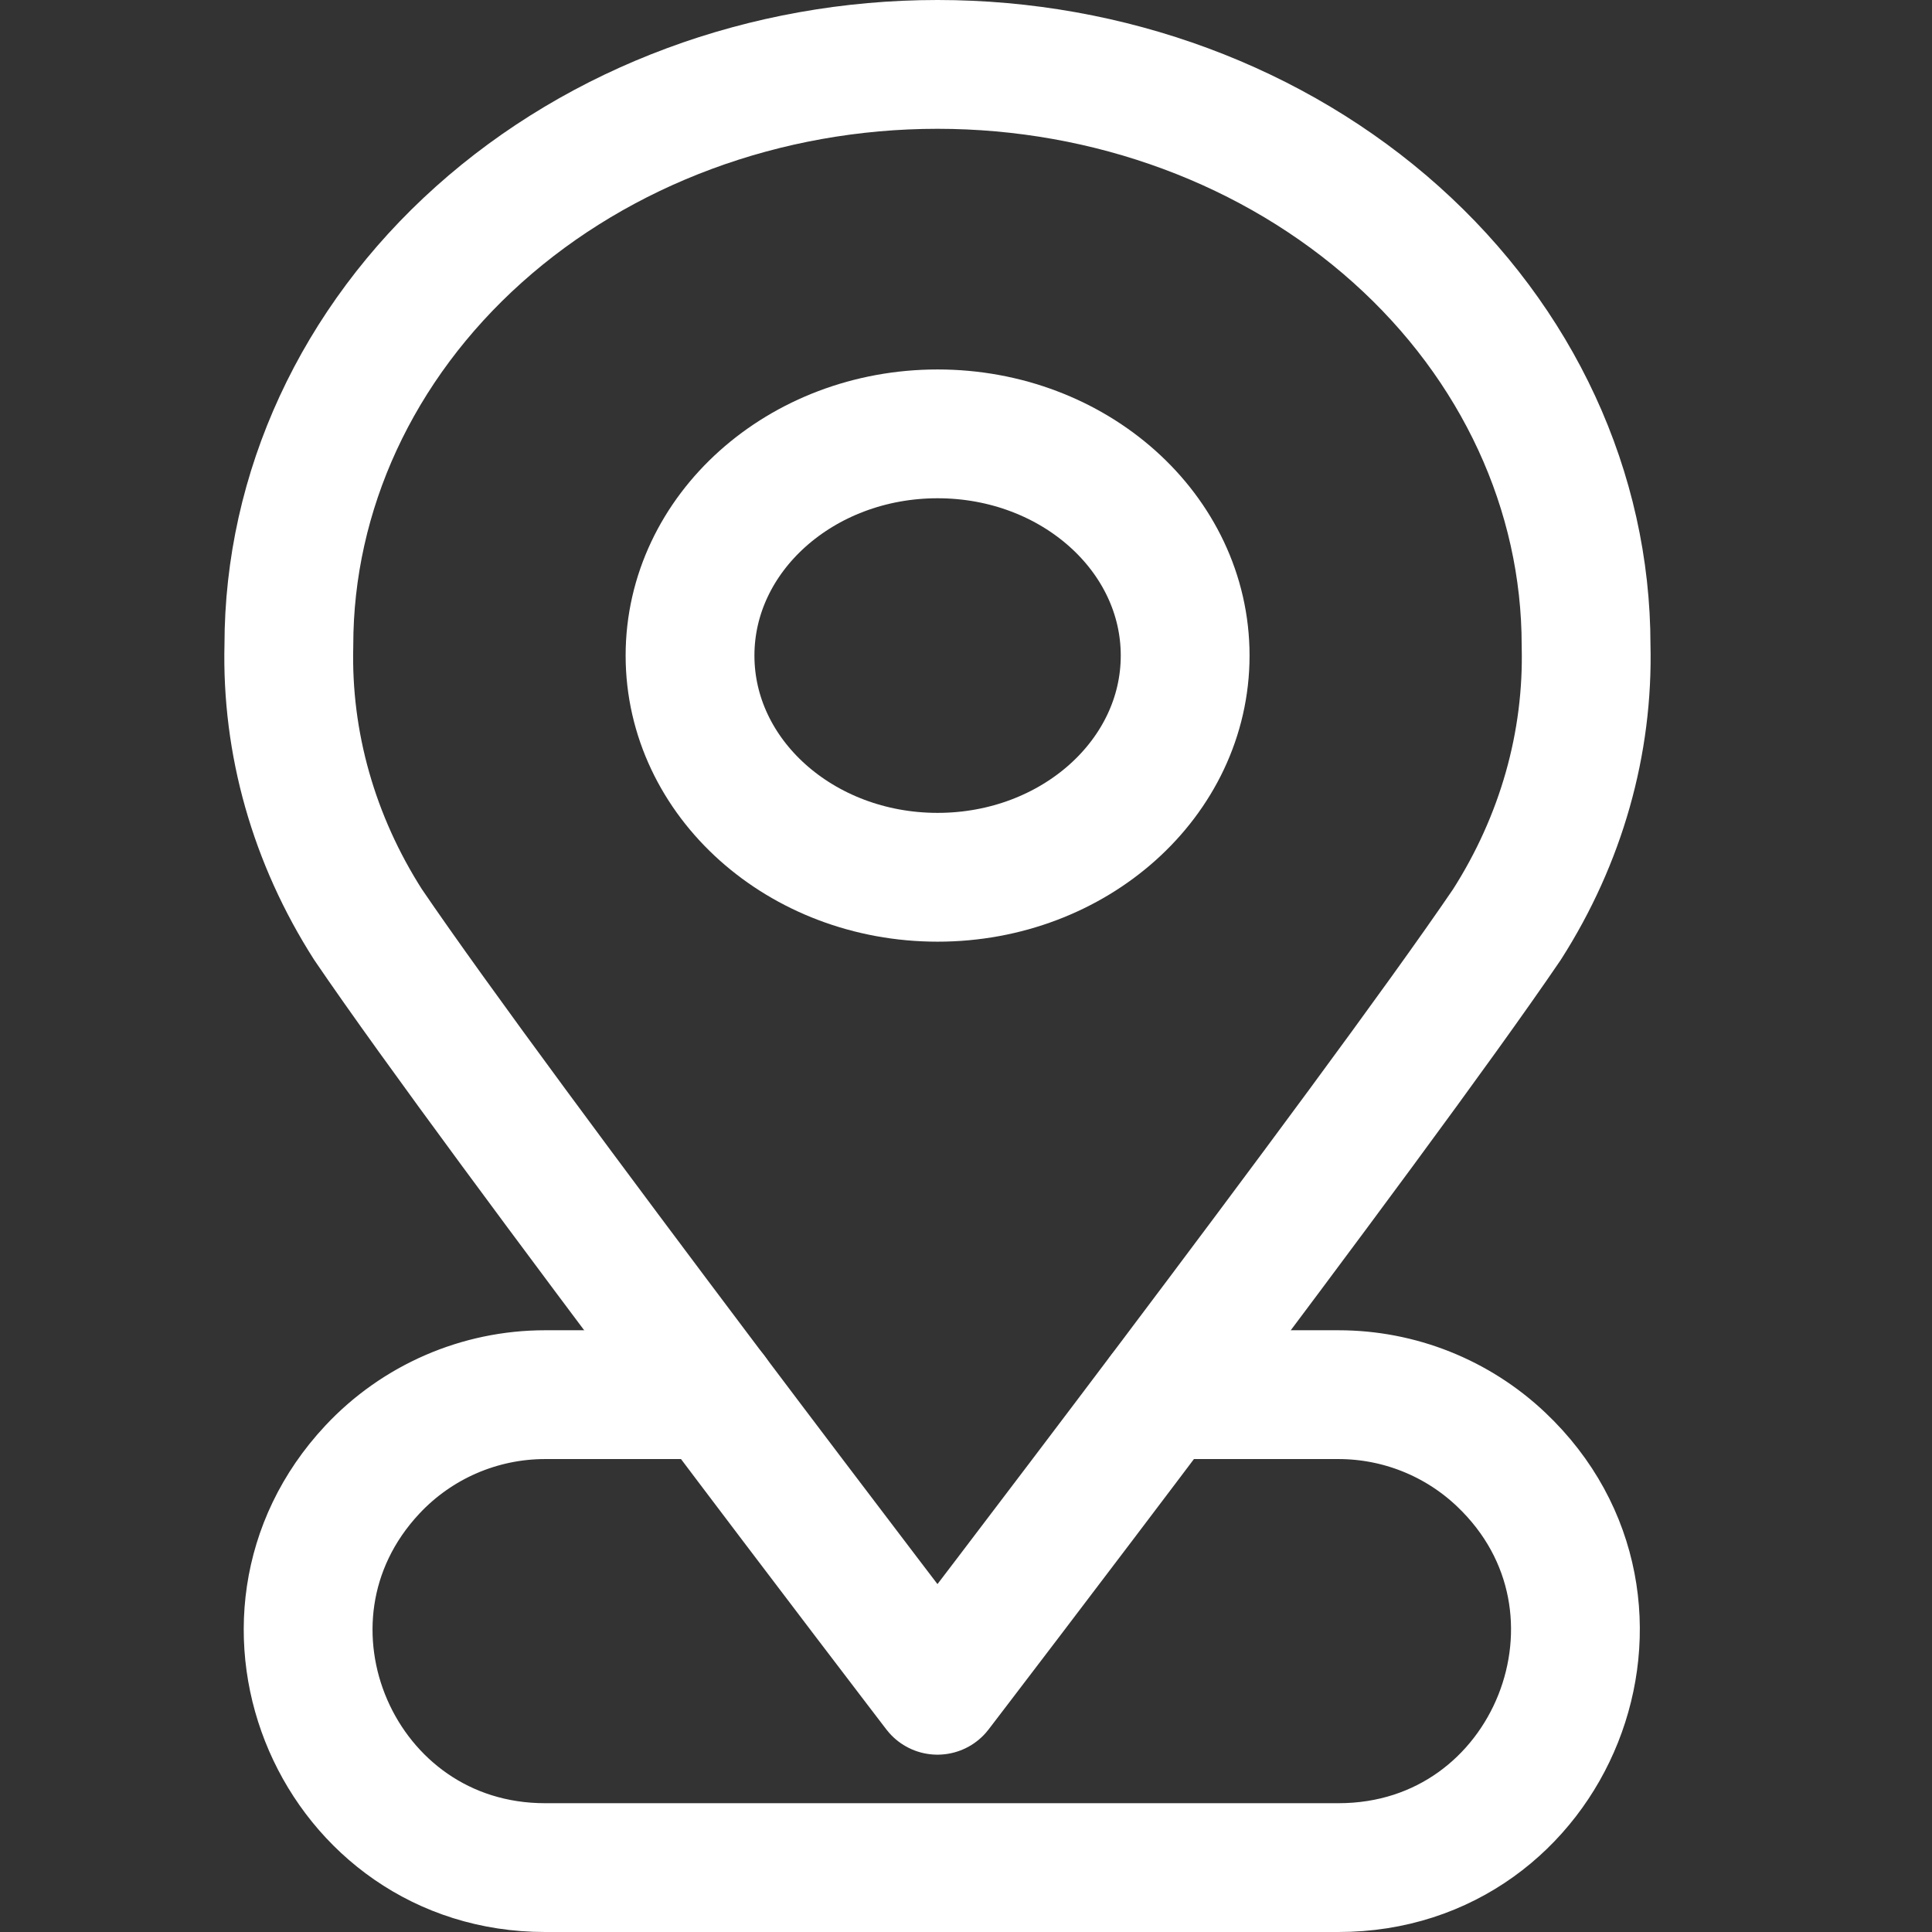
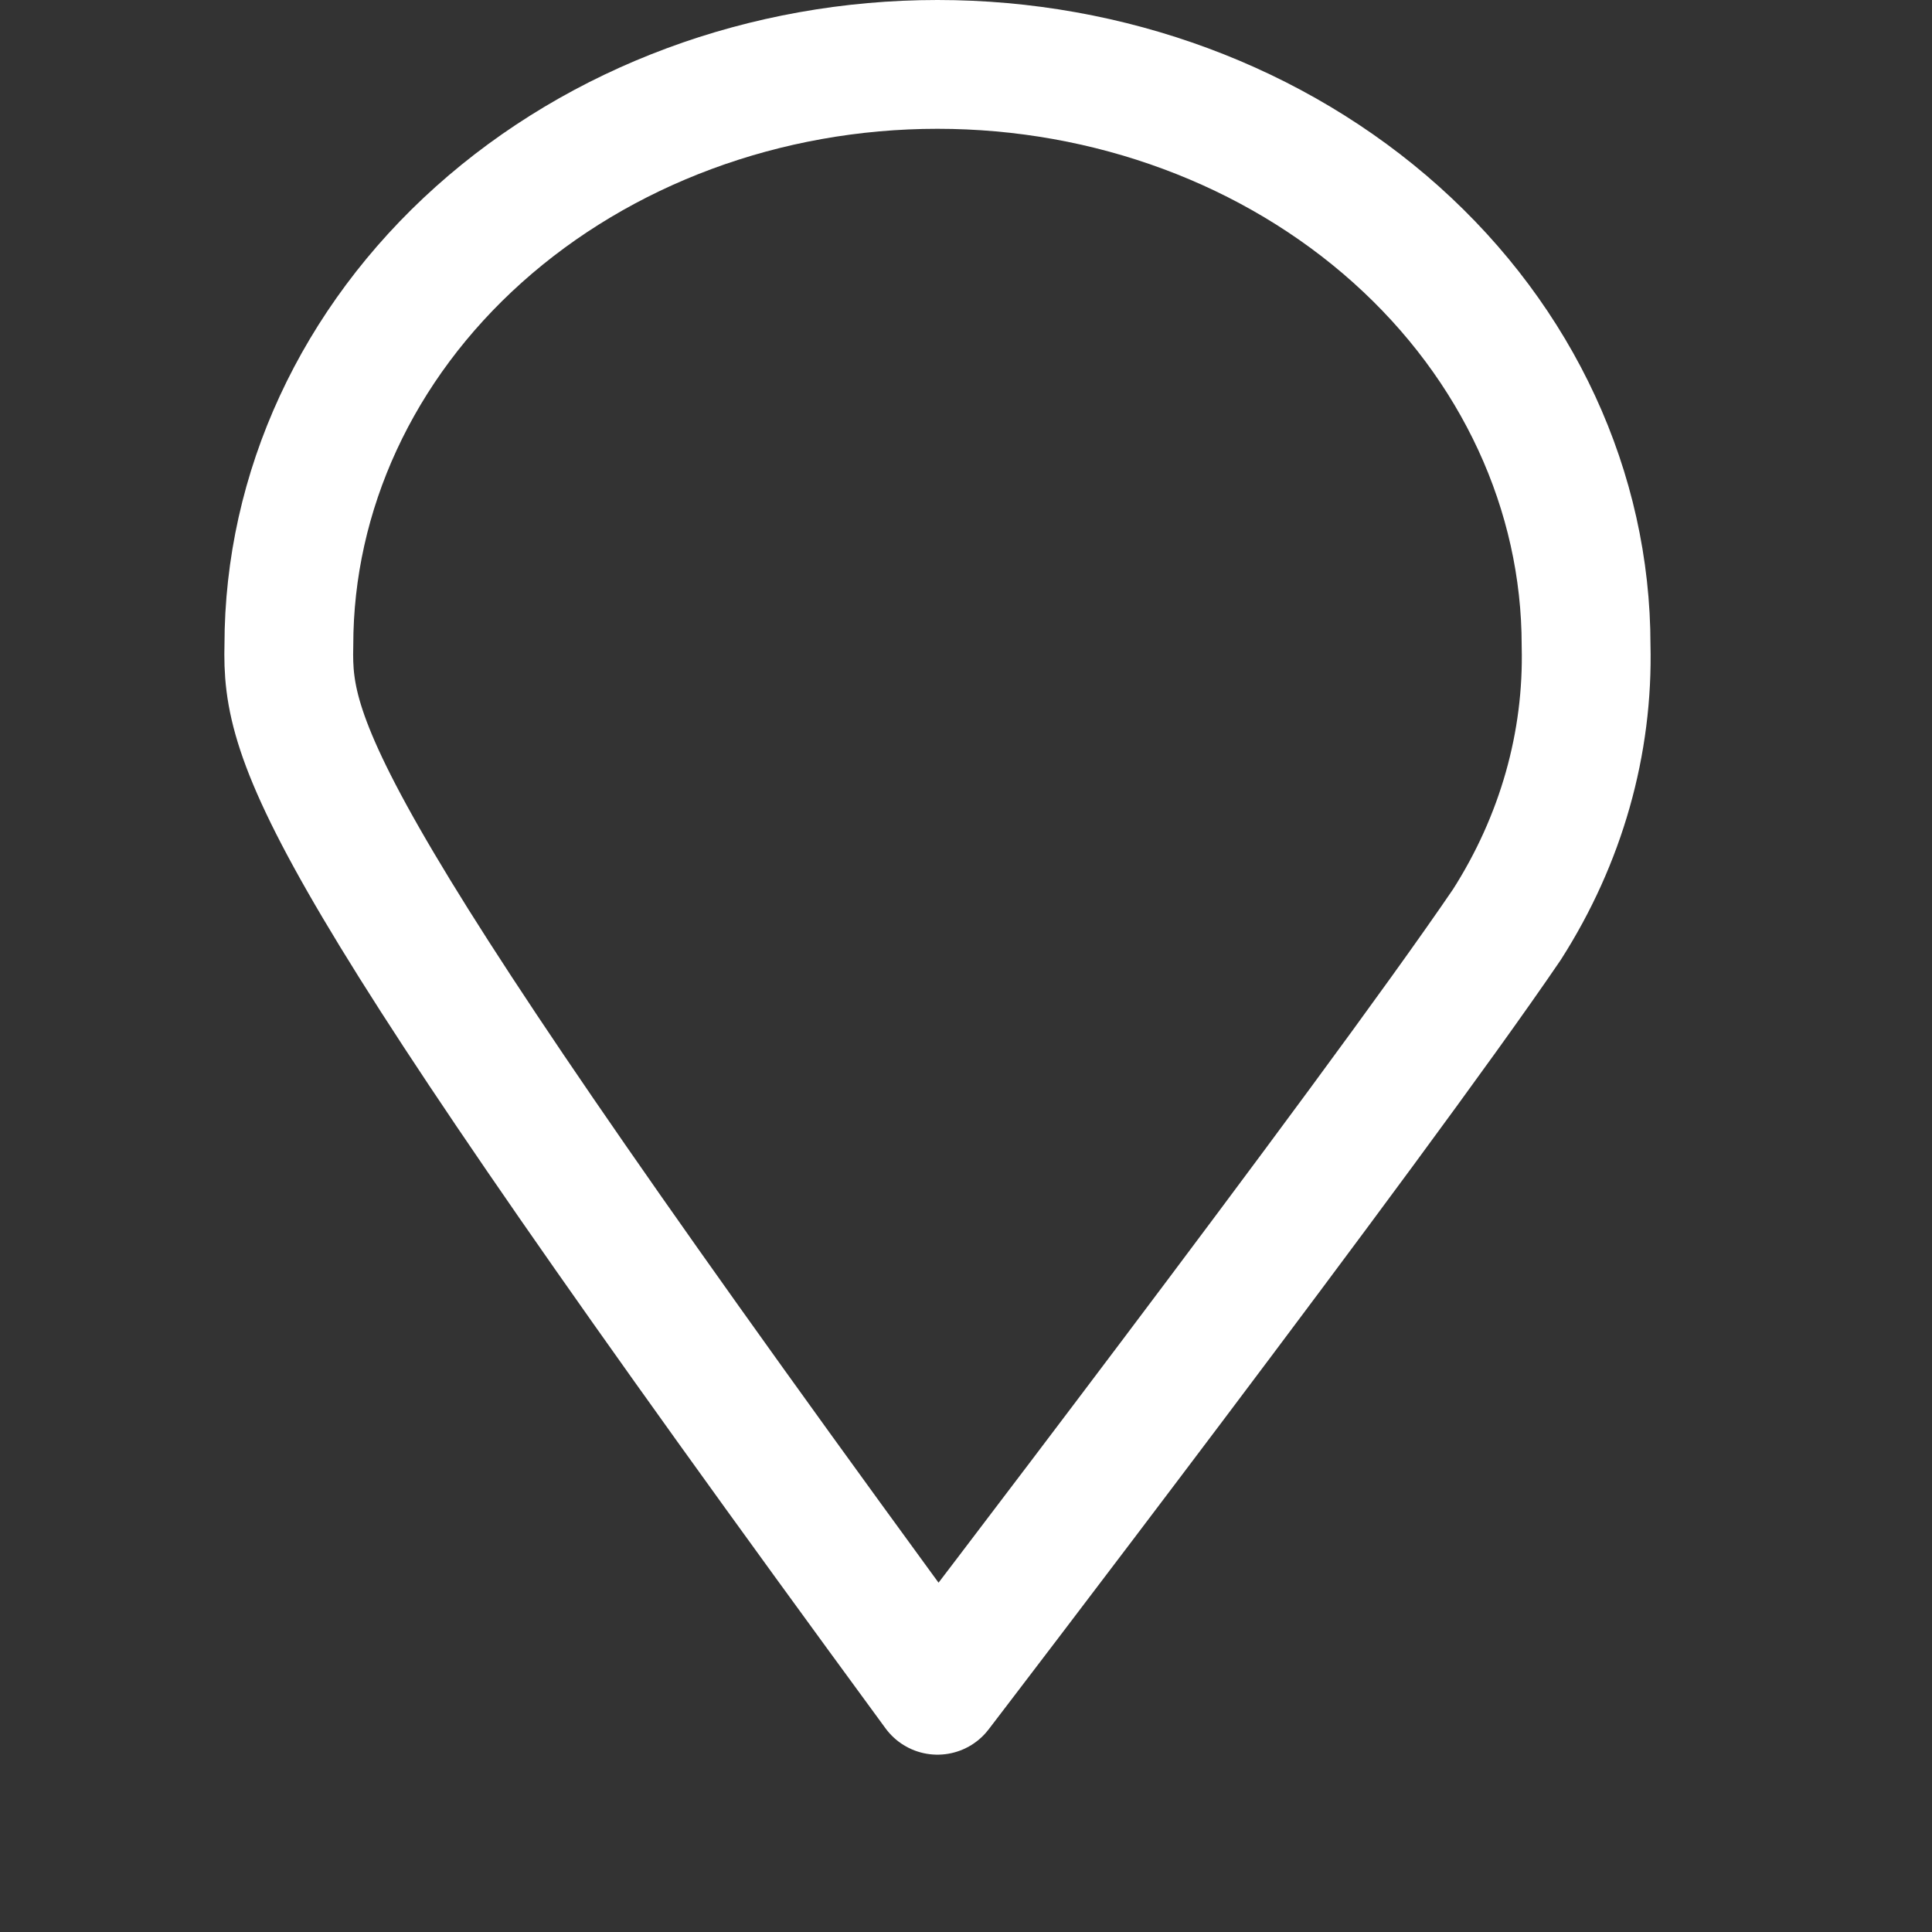
<svg xmlns="http://www.w3.org/2000/svg" width="300" height="300" viewBox="0 0 300 300" fill="none">
  <rect x="0" y="0" width="300" height="300" fill="#333333" stroke="none" />
-   <path d="M145.589 136.223C166.819 136.223 184.03 120.809 184.03 101.796C184.03 82.783 166.819 67.369 145.589 67.369C124.359 67.369 107.148 82.783 107.148 101.796C107.148 120.809 124.359 136.223 145.589 136.223Z" stroke="white" stroke-width="20" stroke-linecap="round" stroke-linejoin="round" />
-   <path d="M246.285 100.198C246.666 115.39 242.413 130.388 233.984 143.576C213.226 174.101 145.57 262.464 145.57 262.464C145.57 262.464 77.915 174.101 57.157 143.576C48.727 130.388 44.474 115.39 44.856 100.198C44.856 76.276 55.467 53.334 74.354 36.419C93.242 19.503 118.859 10 145.57 10C172.281 10 197.898 19.503 216.786 36.419C235.674 53.334 246.285 76.276 246.285 100.198Z" stroke="white" stroke-width="20" stroke-linecap="round" stroke-linejoin="round" />
-   <path d="M180.441 216.562H207.84C217.234 216.562 226.271 220.163 233.091 226.623V226.623C257.191 249.45 241.035 290 207.84 290H84.637C52.51 290 35.875 251.655 57.824 228.195V228.195C64.767 220.774 74.475 216.562 84.637 216.562H110.735" stroke="white" stroke-width="20" stroke-linecap="round" stroke-linejoin="round" />
+   <path d="M246.285 100.198C246.666 115.39 242.413 130.388 233.984 143.576C213.226 174.101 145.57 262.464 145.57 262.464C48.727 130.388 44.474 115.39 44.856 100.198C44.856 76.276 55.467 53.334 74.354 36.419C93.242 19.503 118.859 10 145.57 10C172.281 10 197.898 19.503 216.786 36.419C235.674 53.334 246.285 76.276 246.285 100.198Z" stroke="white" stroke-width="20" stroke-linecap="round" stroke-linejoin="round" />
</svg>